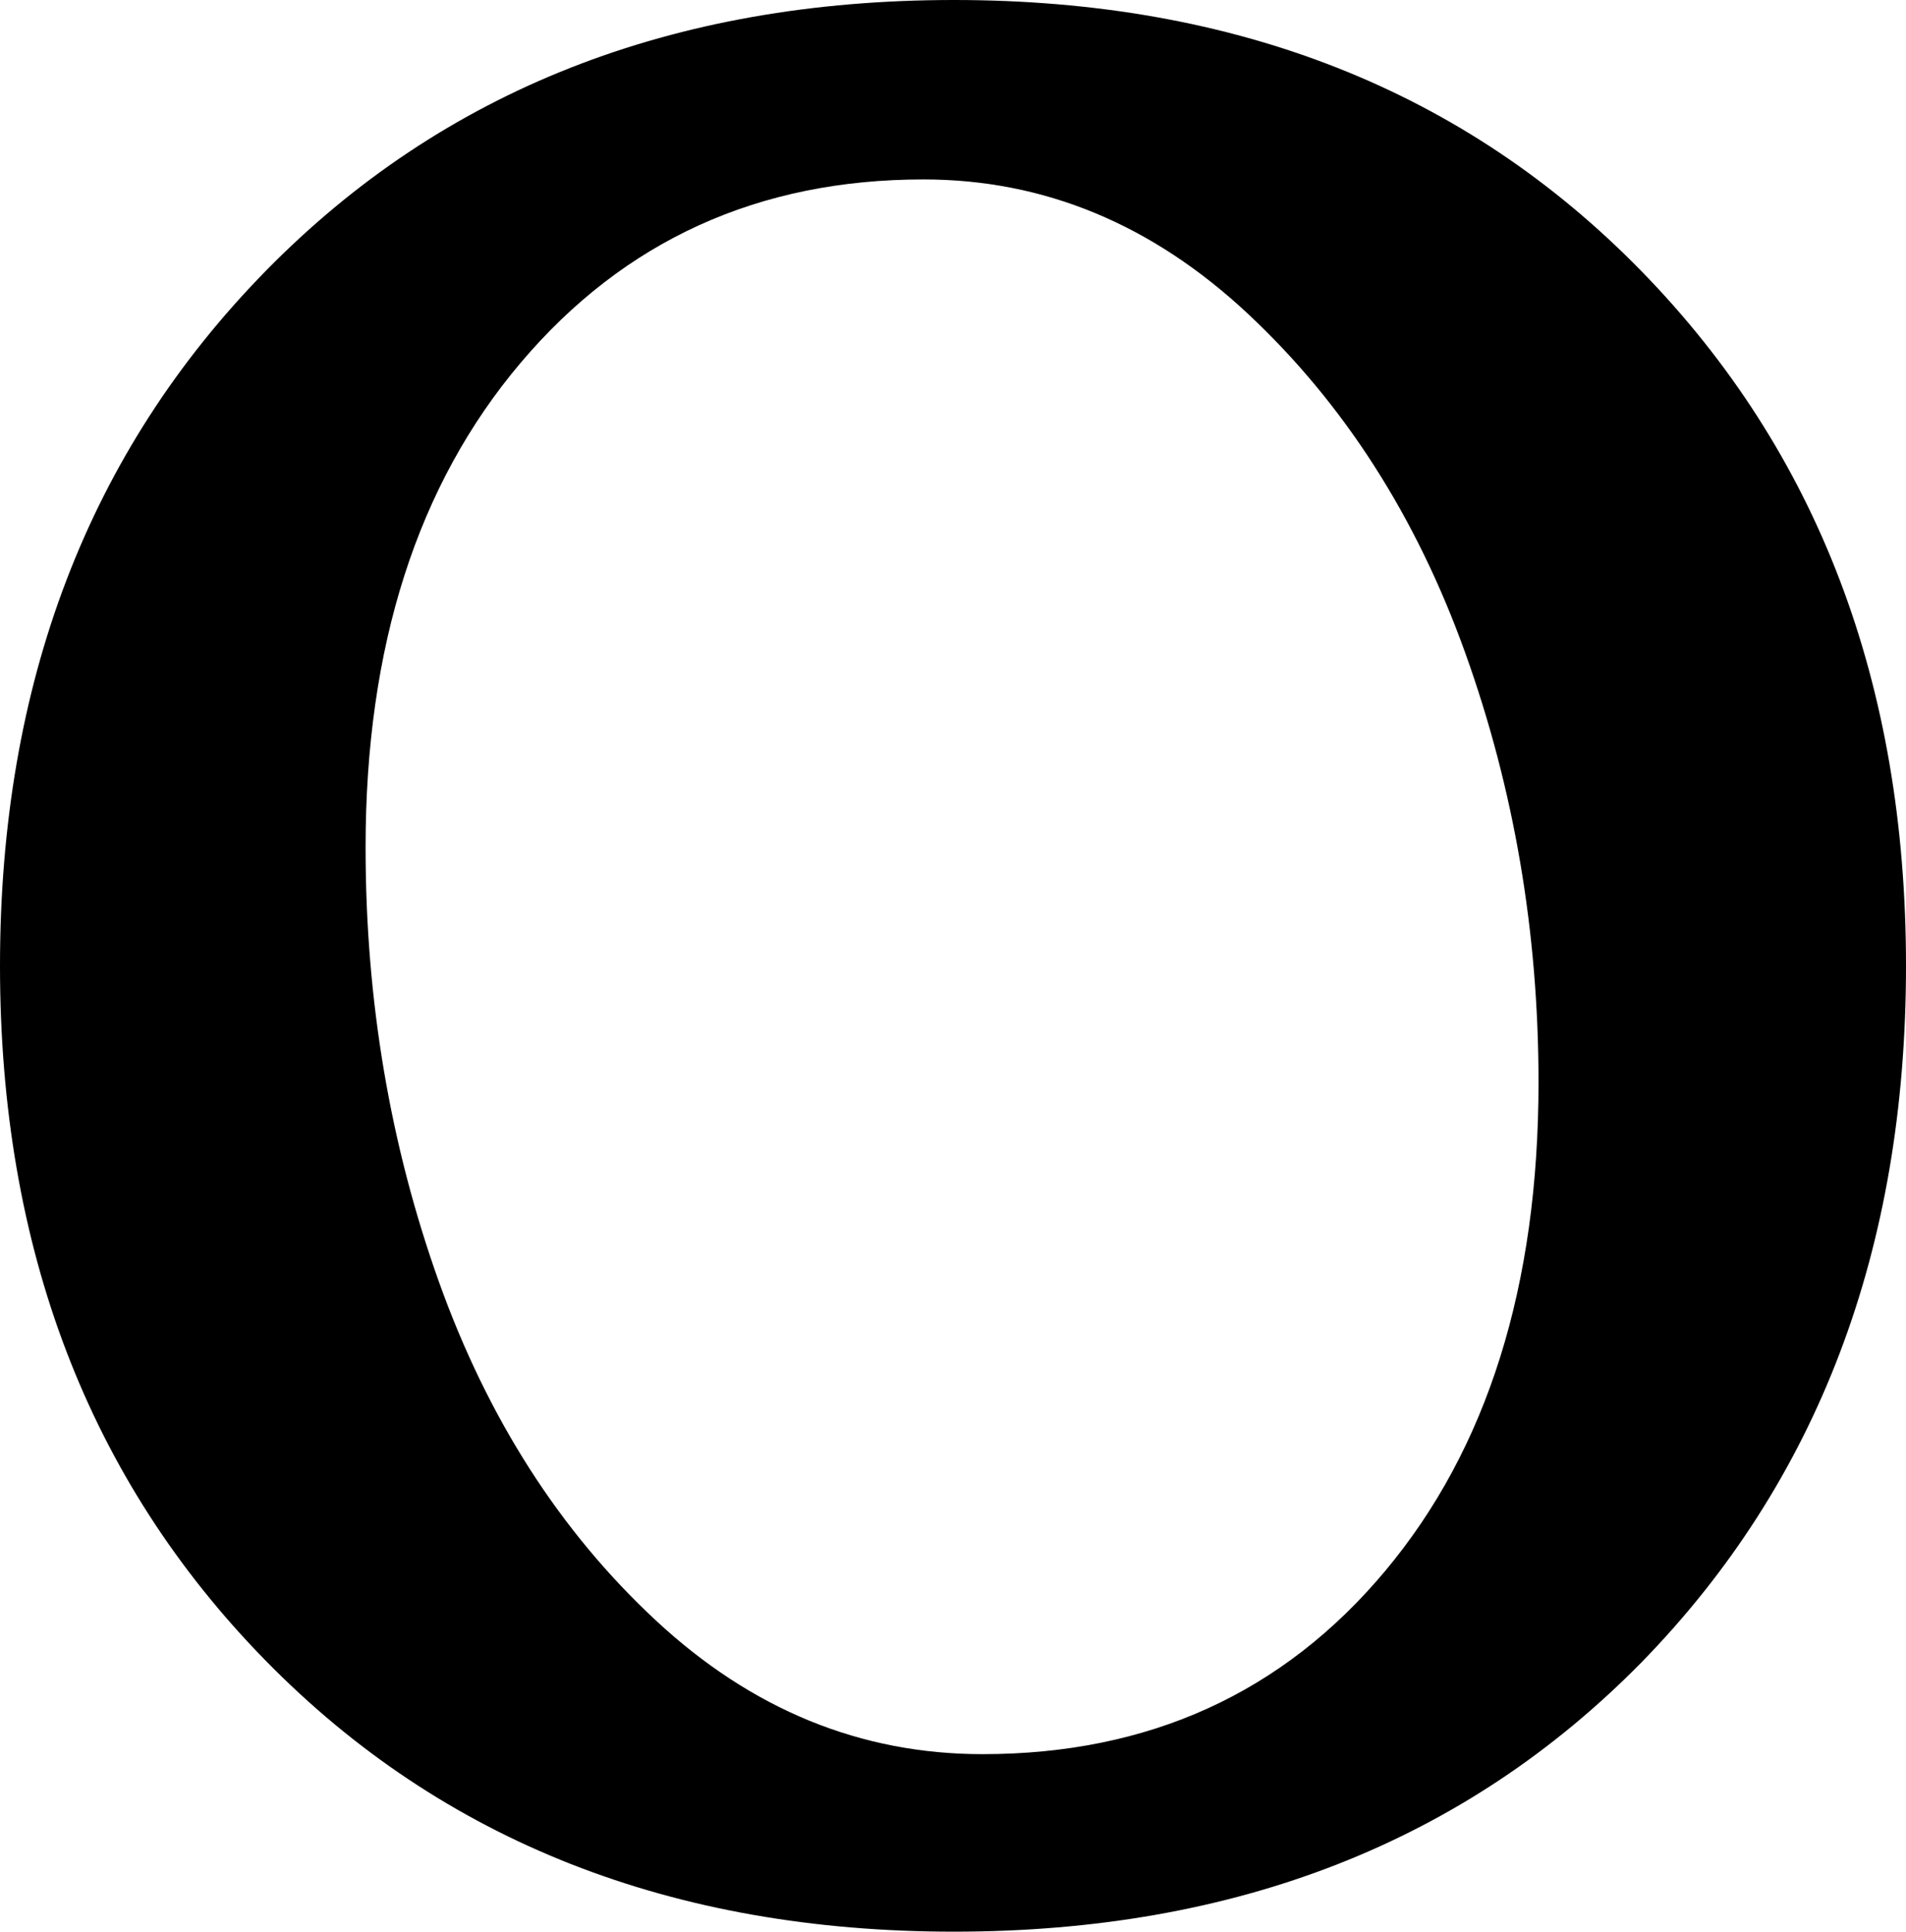
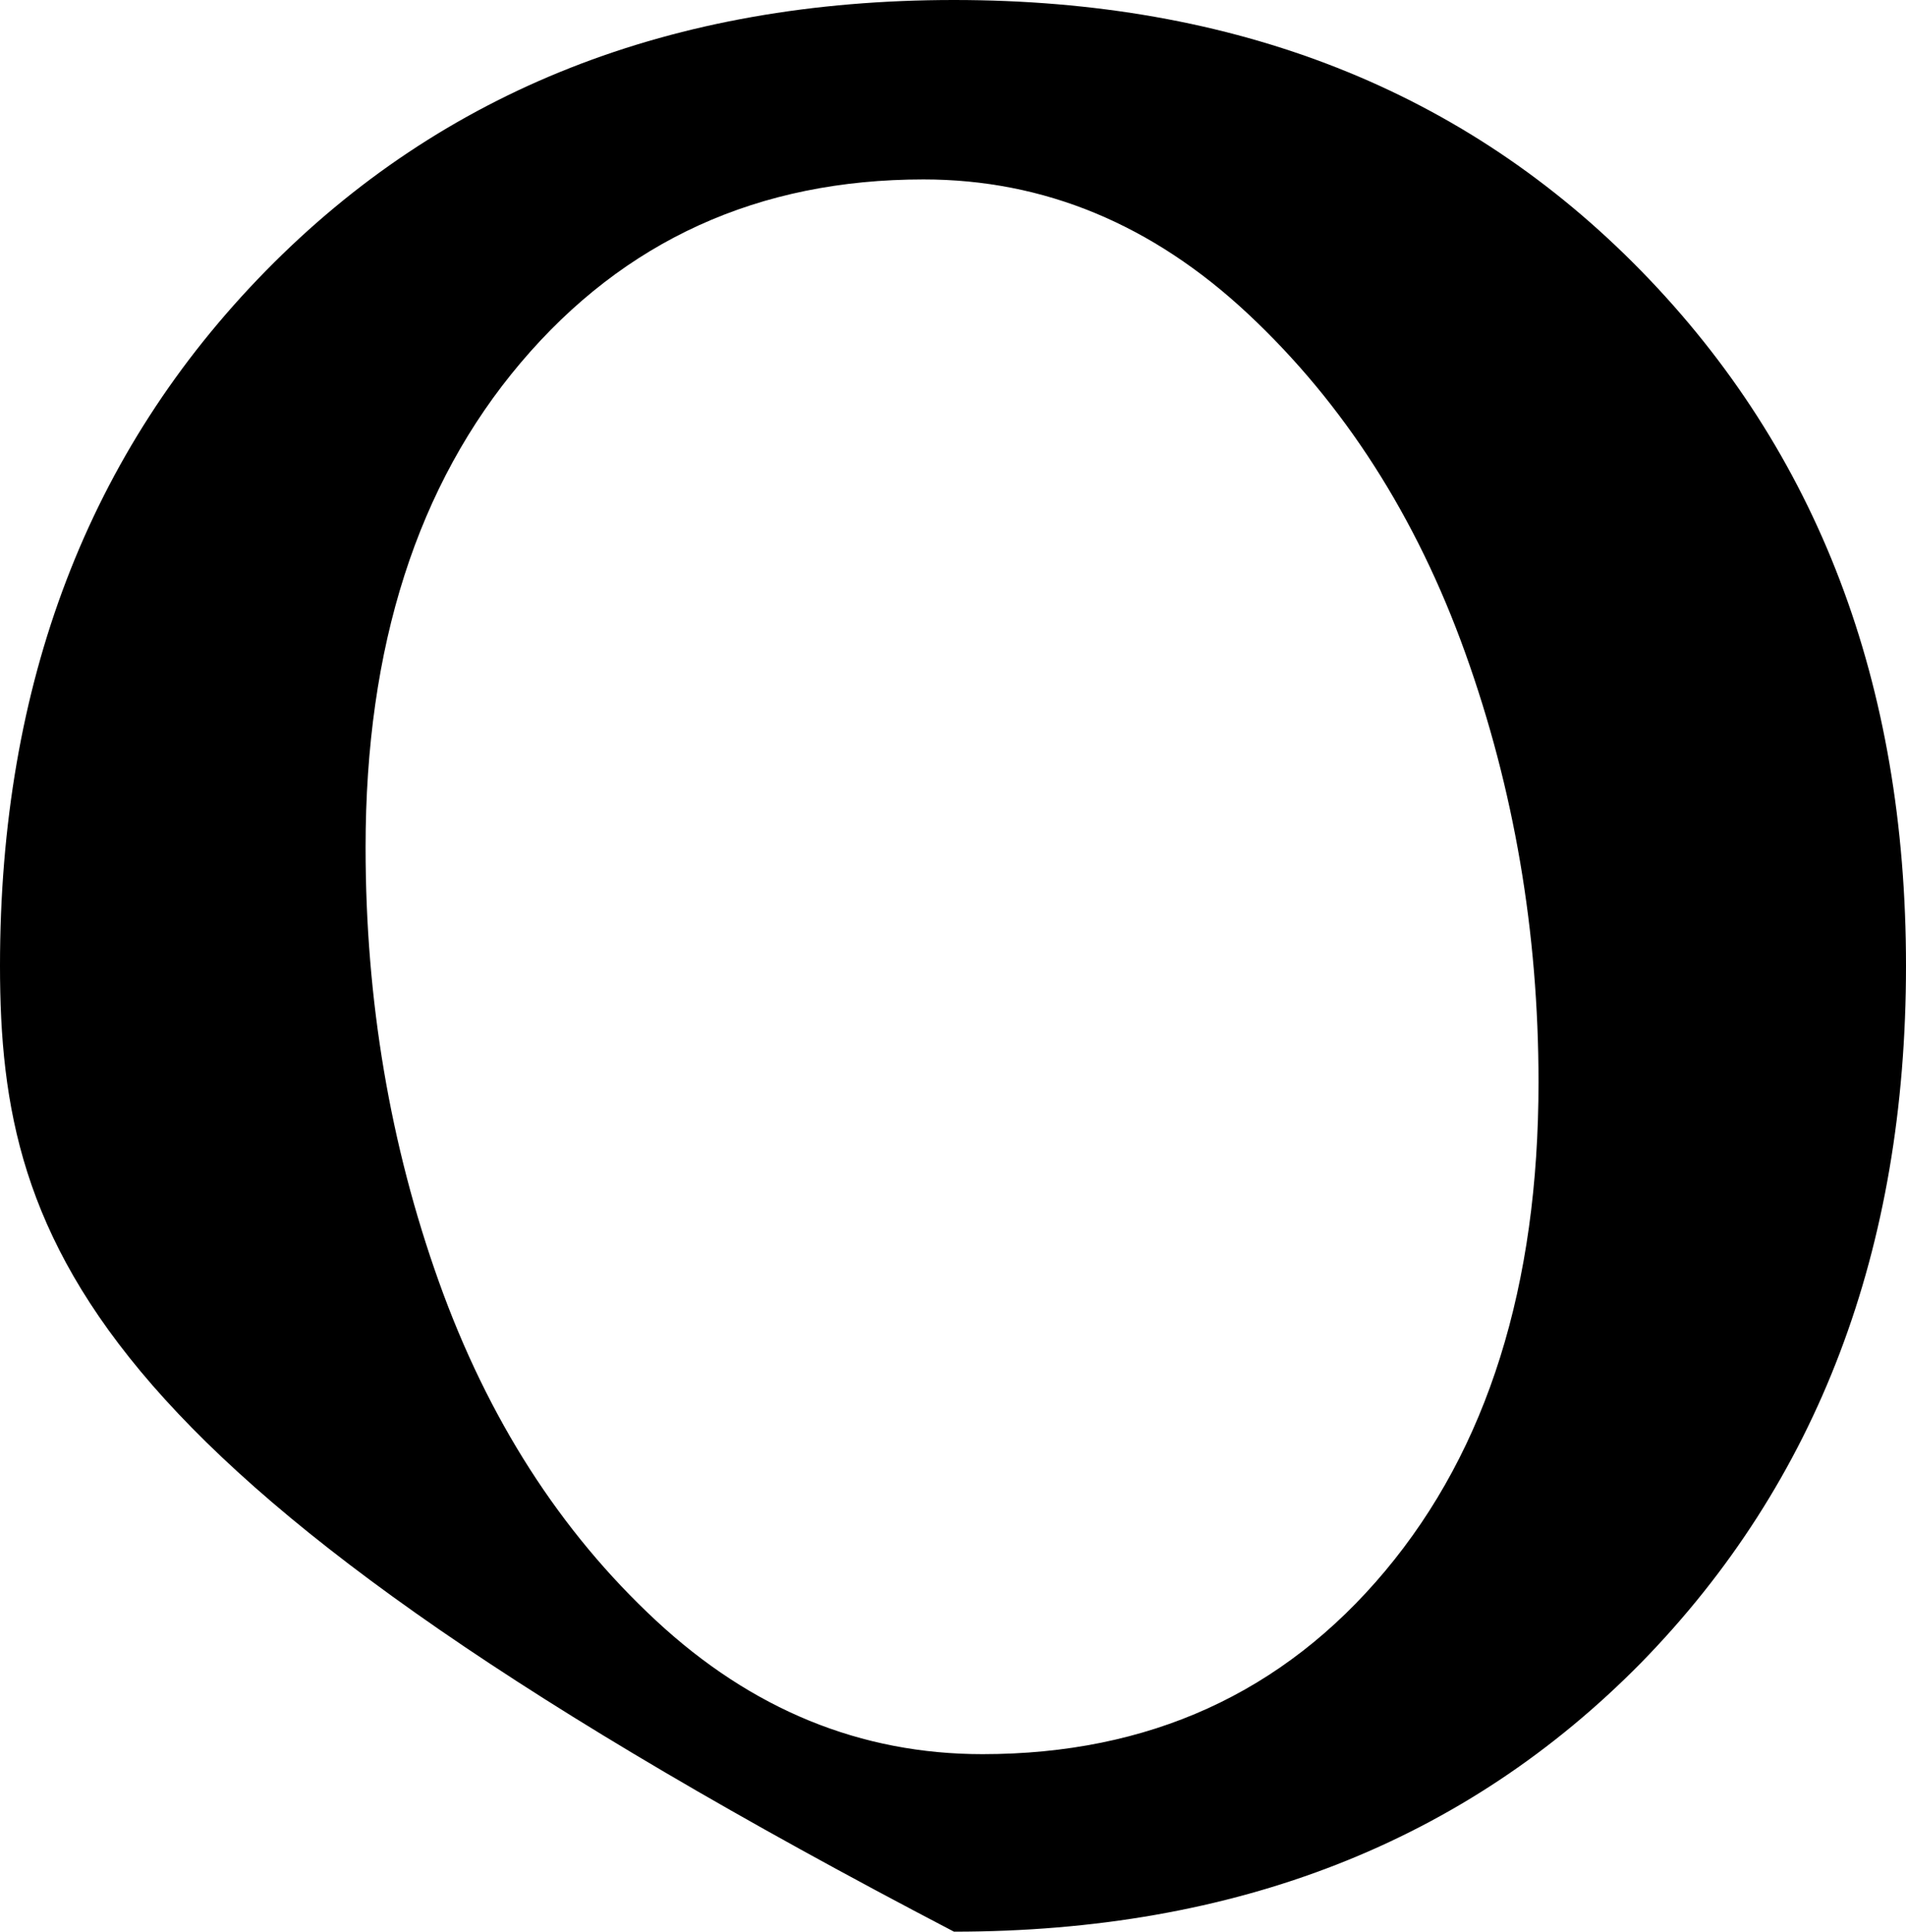
<svg xmlns="http://www.w3.org/2000/svg" width="149px" height="151px" viewBox="0 0 149 151">
  <title>Picto black</title>
  <g id="Page-1" stroke="none" stroke-width="1" fill="none" fill-rule="evenodd">
    <g id="Picto-black" fill="#000000" fill-rule="nonzero">
-       <path d="M128.31,129.961 C114.516,143.987 96.604,151 74.574,151 C52.544,151 34.608,143.937 20.765,129.812 C6.922,115.687 0,97.583 0,75.5 C0,53.417 6.922,35.313 20.765,21.188 C34.608,7.063 52.544,0 74.574,0 C96.604,0 114.516,7.063 128.31,21.188 C142.103,35.313 149,53.417 149,75.5 C149,97.682 142.103,115.836 128.31,129.961 Z M76.807,137.124 C89.807,137.124 100.301,132.349 108.289,122.799 C116.278,113.25 120.272,100.517 120.272,84.602 C120.272,72.864 118.361,61.673 114.541,51.03 C110.72,40.386 105.064,31.558 97.572,24.545 C90.08,17.532 81.62,14.026 72.193,14.026 C59.292,14.026 48.798,18.8 40.711,28.35 C32.623,37.899 28.579,50.532 28.579,66.249 C28.579,78.186 30.49,89.501 34.31,100.194 C38.131,110.888 43.787,119.716 51.279,126.679 C58.771,133.642 67.281,137.124 76.807,137.124 Z" id="Shape" />
+       <path d="M128.31,129.961 C114.516,143.987 96.604,151 74.574,151 C6.922,115.687 0,97.583 0,75.5 C0,53.417 6.922,35.313 20.765,21.188 C34.608,7.063 52.544,0 74.574,0 C96.604,0 114.516,7.063 128.31,21.188 C142.103,35.313 149,53.417 149,75.5 C149,97.682 142.103,115.836 128.31,129.961 Z M76.807,137.124 C89.807,137.124 100.301,132.349 108.289,122.799 C116.278,113.25 120.272,100.517 120.272,84.602 C120.272,72.864 118.361,61.673 114.541,51.03 C110.72,40.386 105.064,31.558 97.572,24.545 C90.08,17.532 81.62,14.026 72.193,14.026 C59.292,14.026 48.798,18.8 40.711,28.35 C32.623,37.899 28.579,50.532 28.579,66.249 C28.579,78.186 30.49,89.501 34.31,100.194 C38.131,110.888 43.787,119.716 51.279,126.679 C58.771,133.642 67.281,137.124 76.807,137.124 Z" id="Shape" />
    </g>
  </g>
</svg>